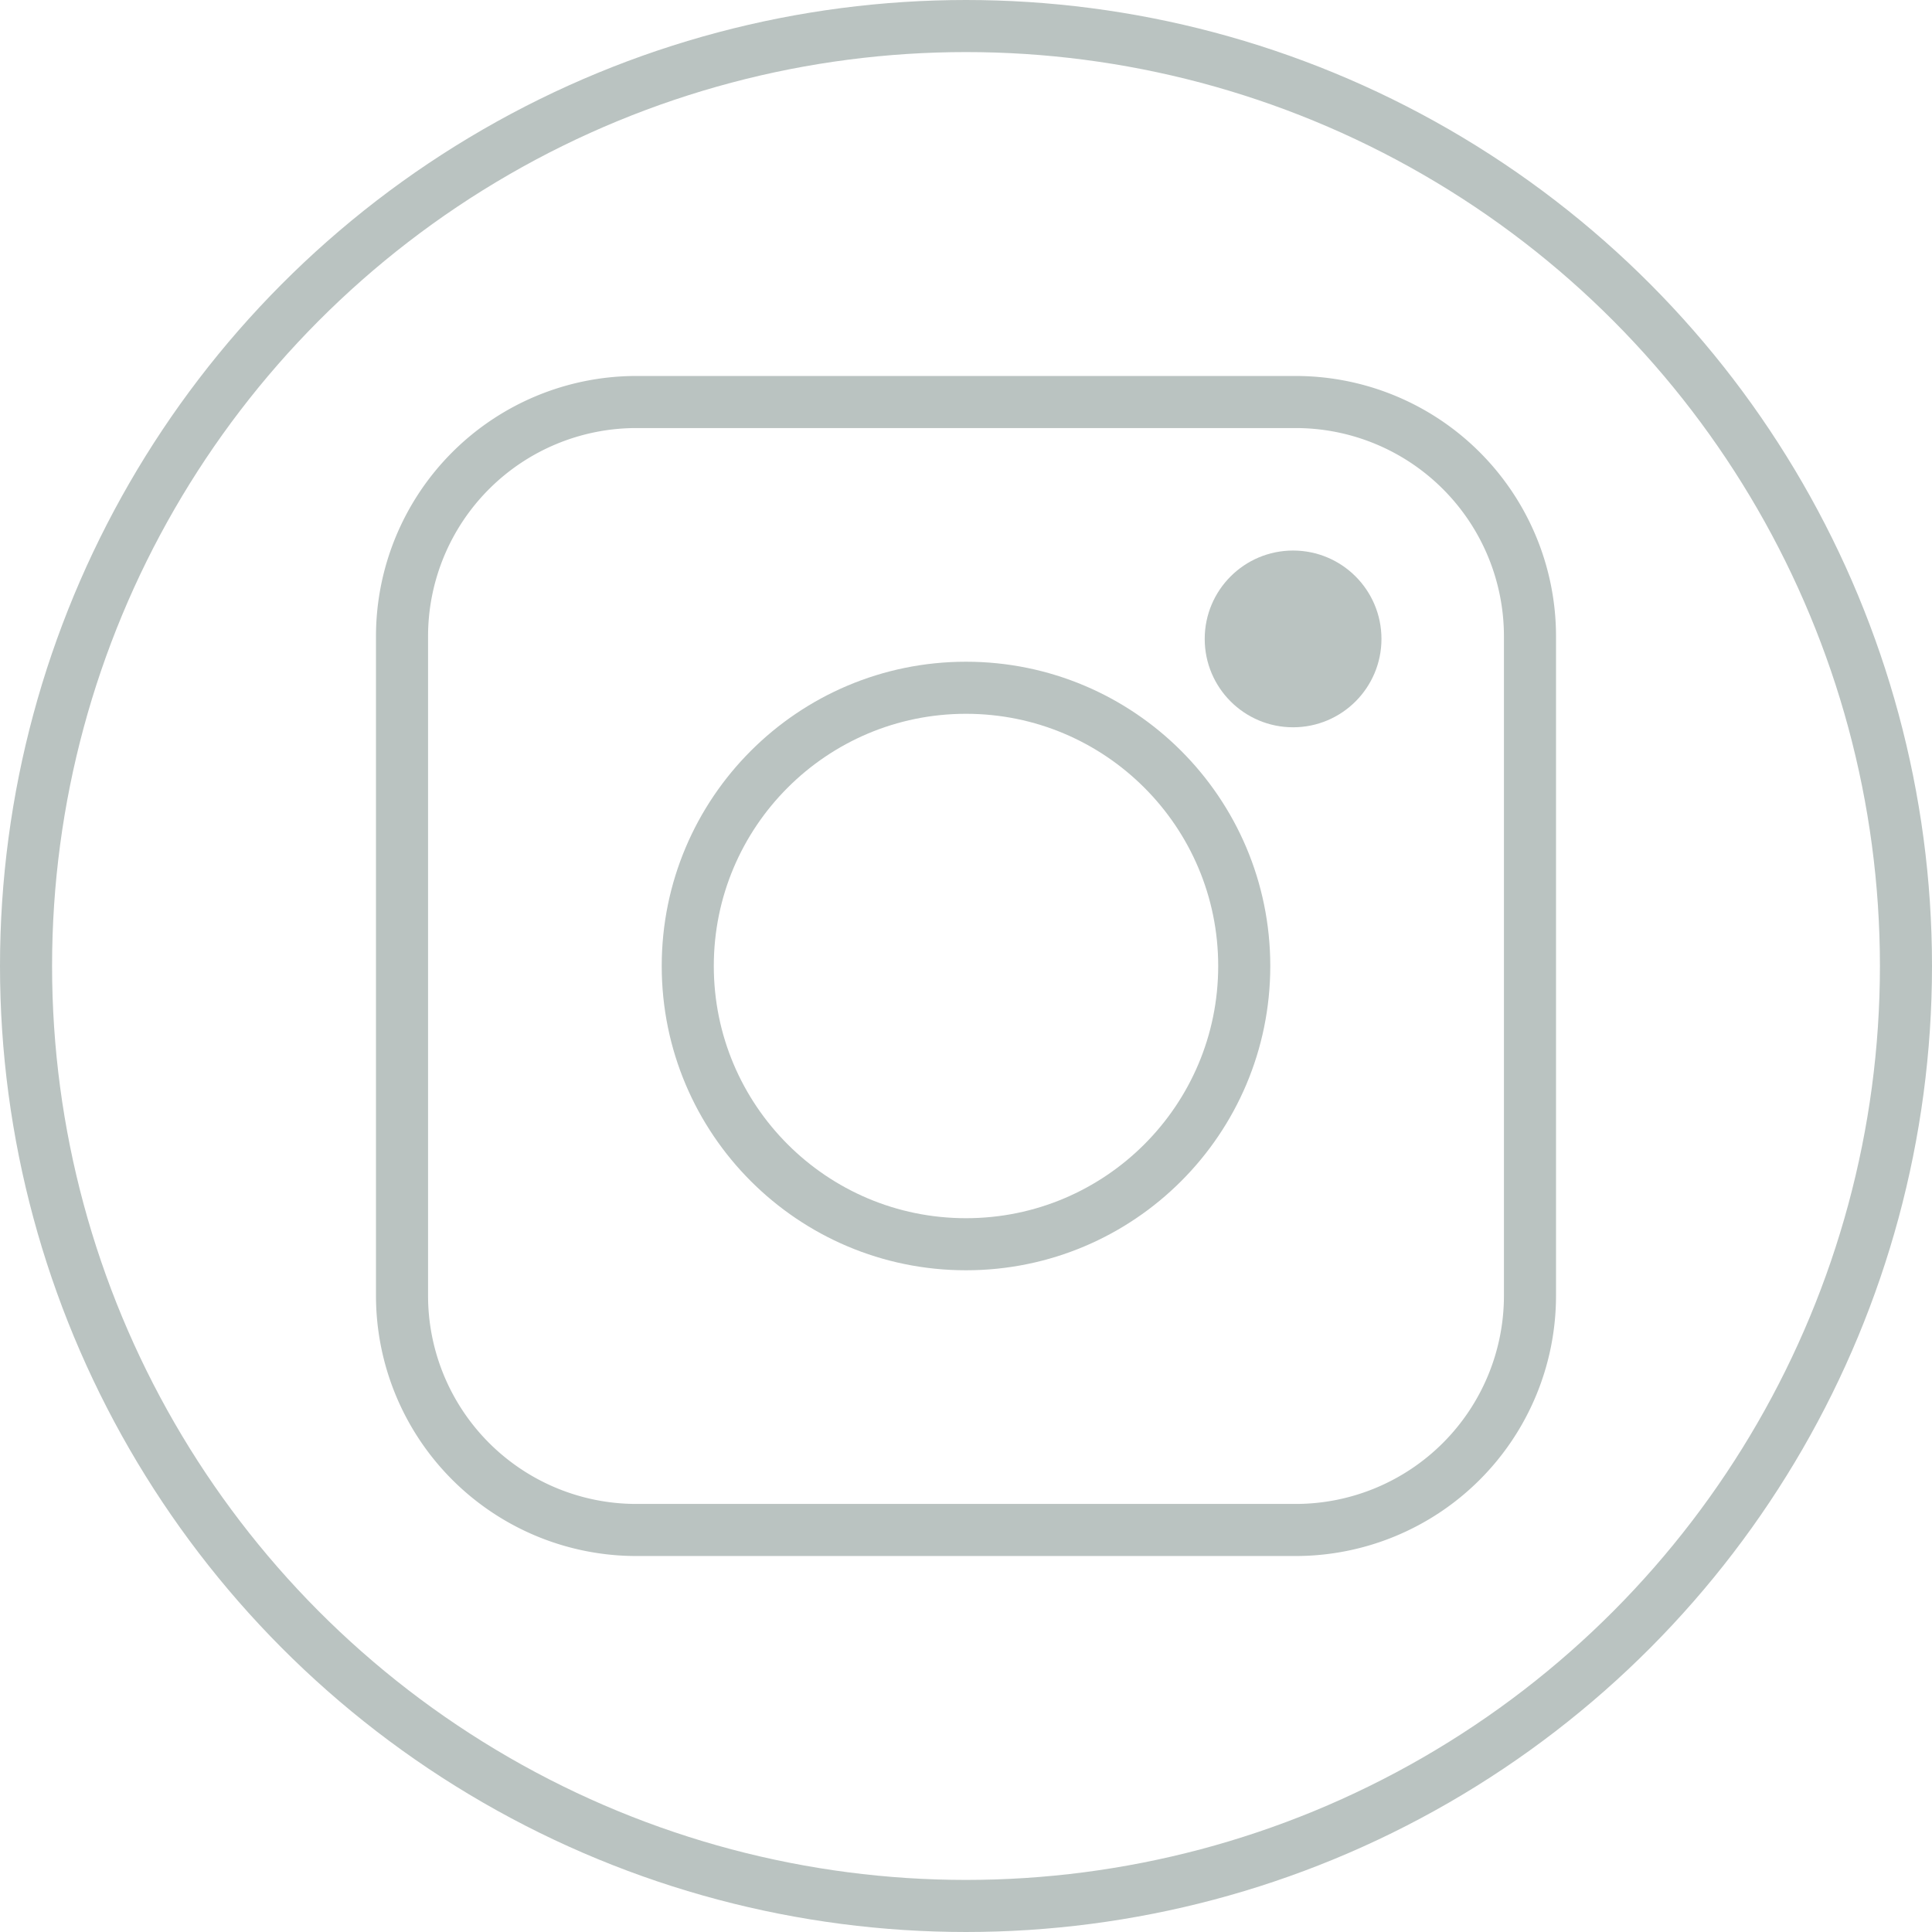
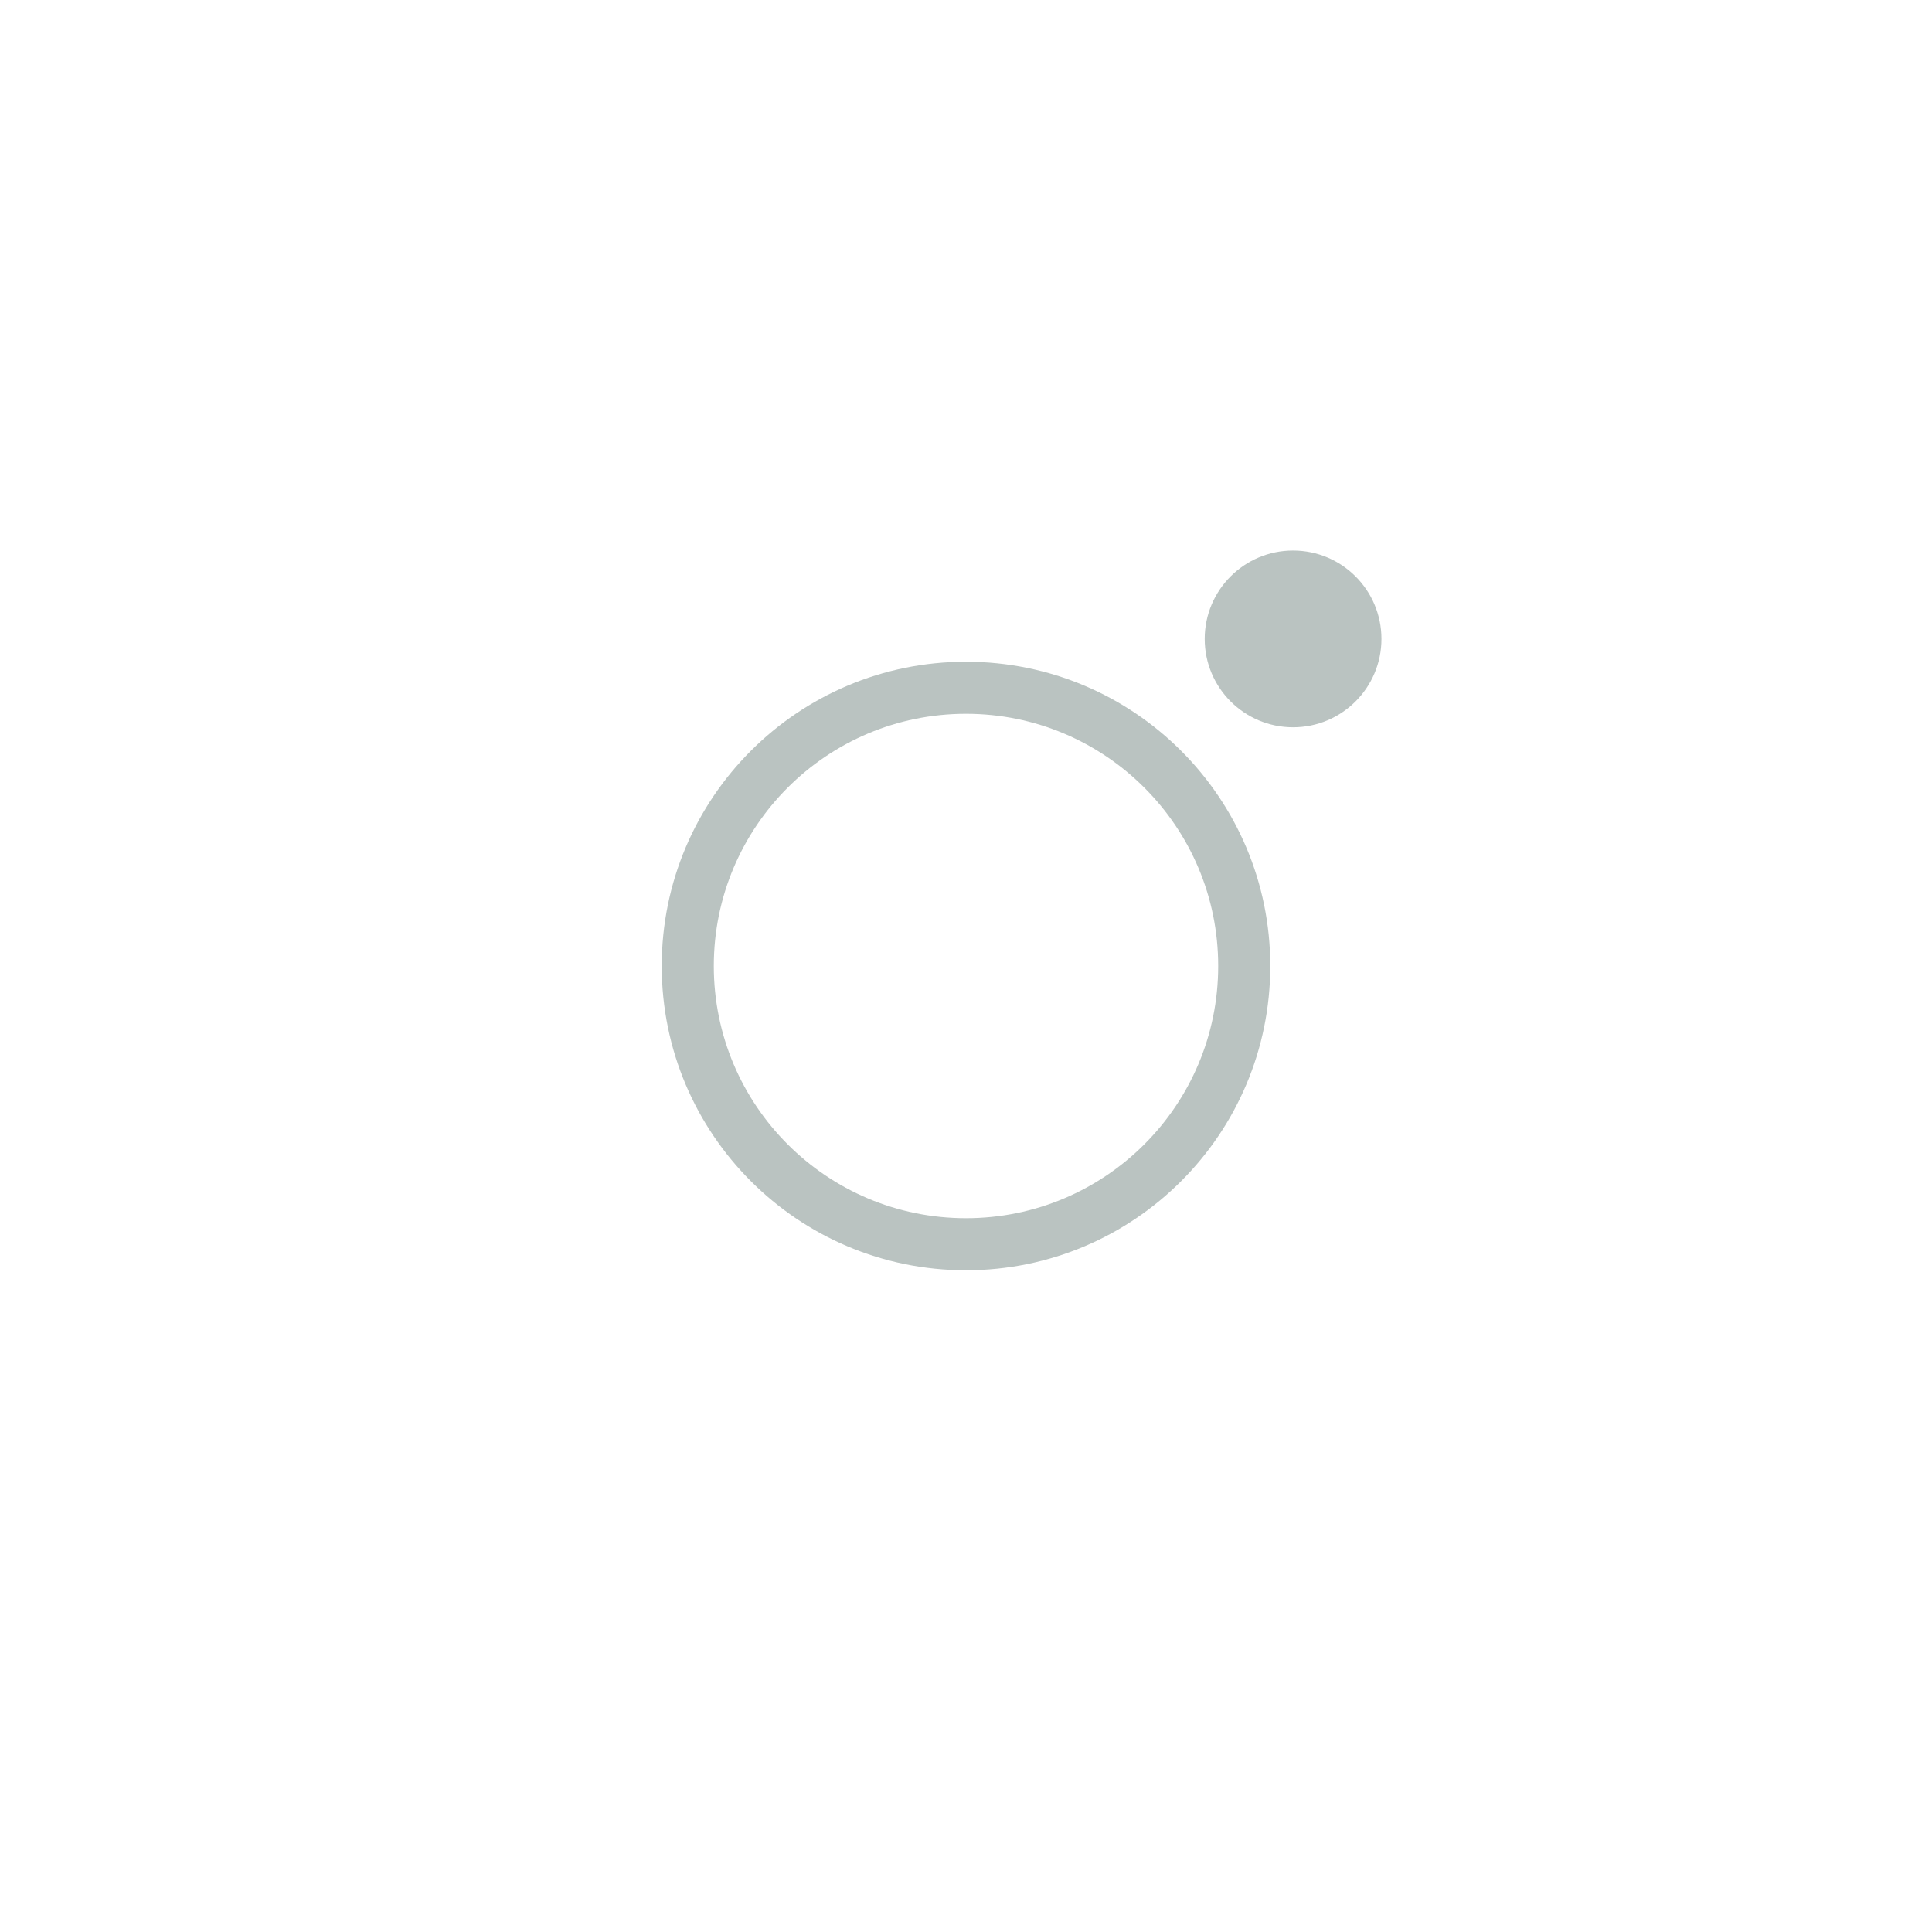
<svg xmlns="http://www.w3.org/2000/svg" width="37.1" height="37.1" viewBox="0 0 37.1 37.1">
  <g id="icon" transform="translate(0.5 0.5)">
-     <circle id="Ellipse_7" data-name="Ellipse 7" cx="18.05" cy="18.05" r="18.05" transform="translate(0 0)" stroke-width="1" stroke="#bac3c1" stroke-linecap="round" stroke-linejoin="round" fill="none" />
-     <path id="Path_1175" data-name="Path 1175" d="M21.665,26.16H8.994A4.5,4.5,0,0,1,4.5,21.665V8.994A4.5,4.5,0,0,1,8.994,4.5H21.665A4.5,4.5,0,0,1,26.16,8.994V21.665A4.5,4.5,0,0,1,21.665,26.16Z" transform="translate(2.72 2.72)" fill="none" stroke="#bac3c1" stroke-linecap="round" stroke-linejoin="round" stroke-width="1" />
    <circle id="Ellipse_8" data-name="Ellipse 8" cx="5.343" cy="5.343" r="5.343" transform="translate(12.707 12.707)" stroke-width="1" stroke="#bac3c1" stroke-linecap="round" stroke-linejoin="round" fill="none" />
    <circle id="Ellipse_9" data-name="Ellipse 9" cx="1.697" cy="1.697" r="1.697" transform="translate(22.634 10.072)" fill="#bac3c1" />
  </g>
</svg>